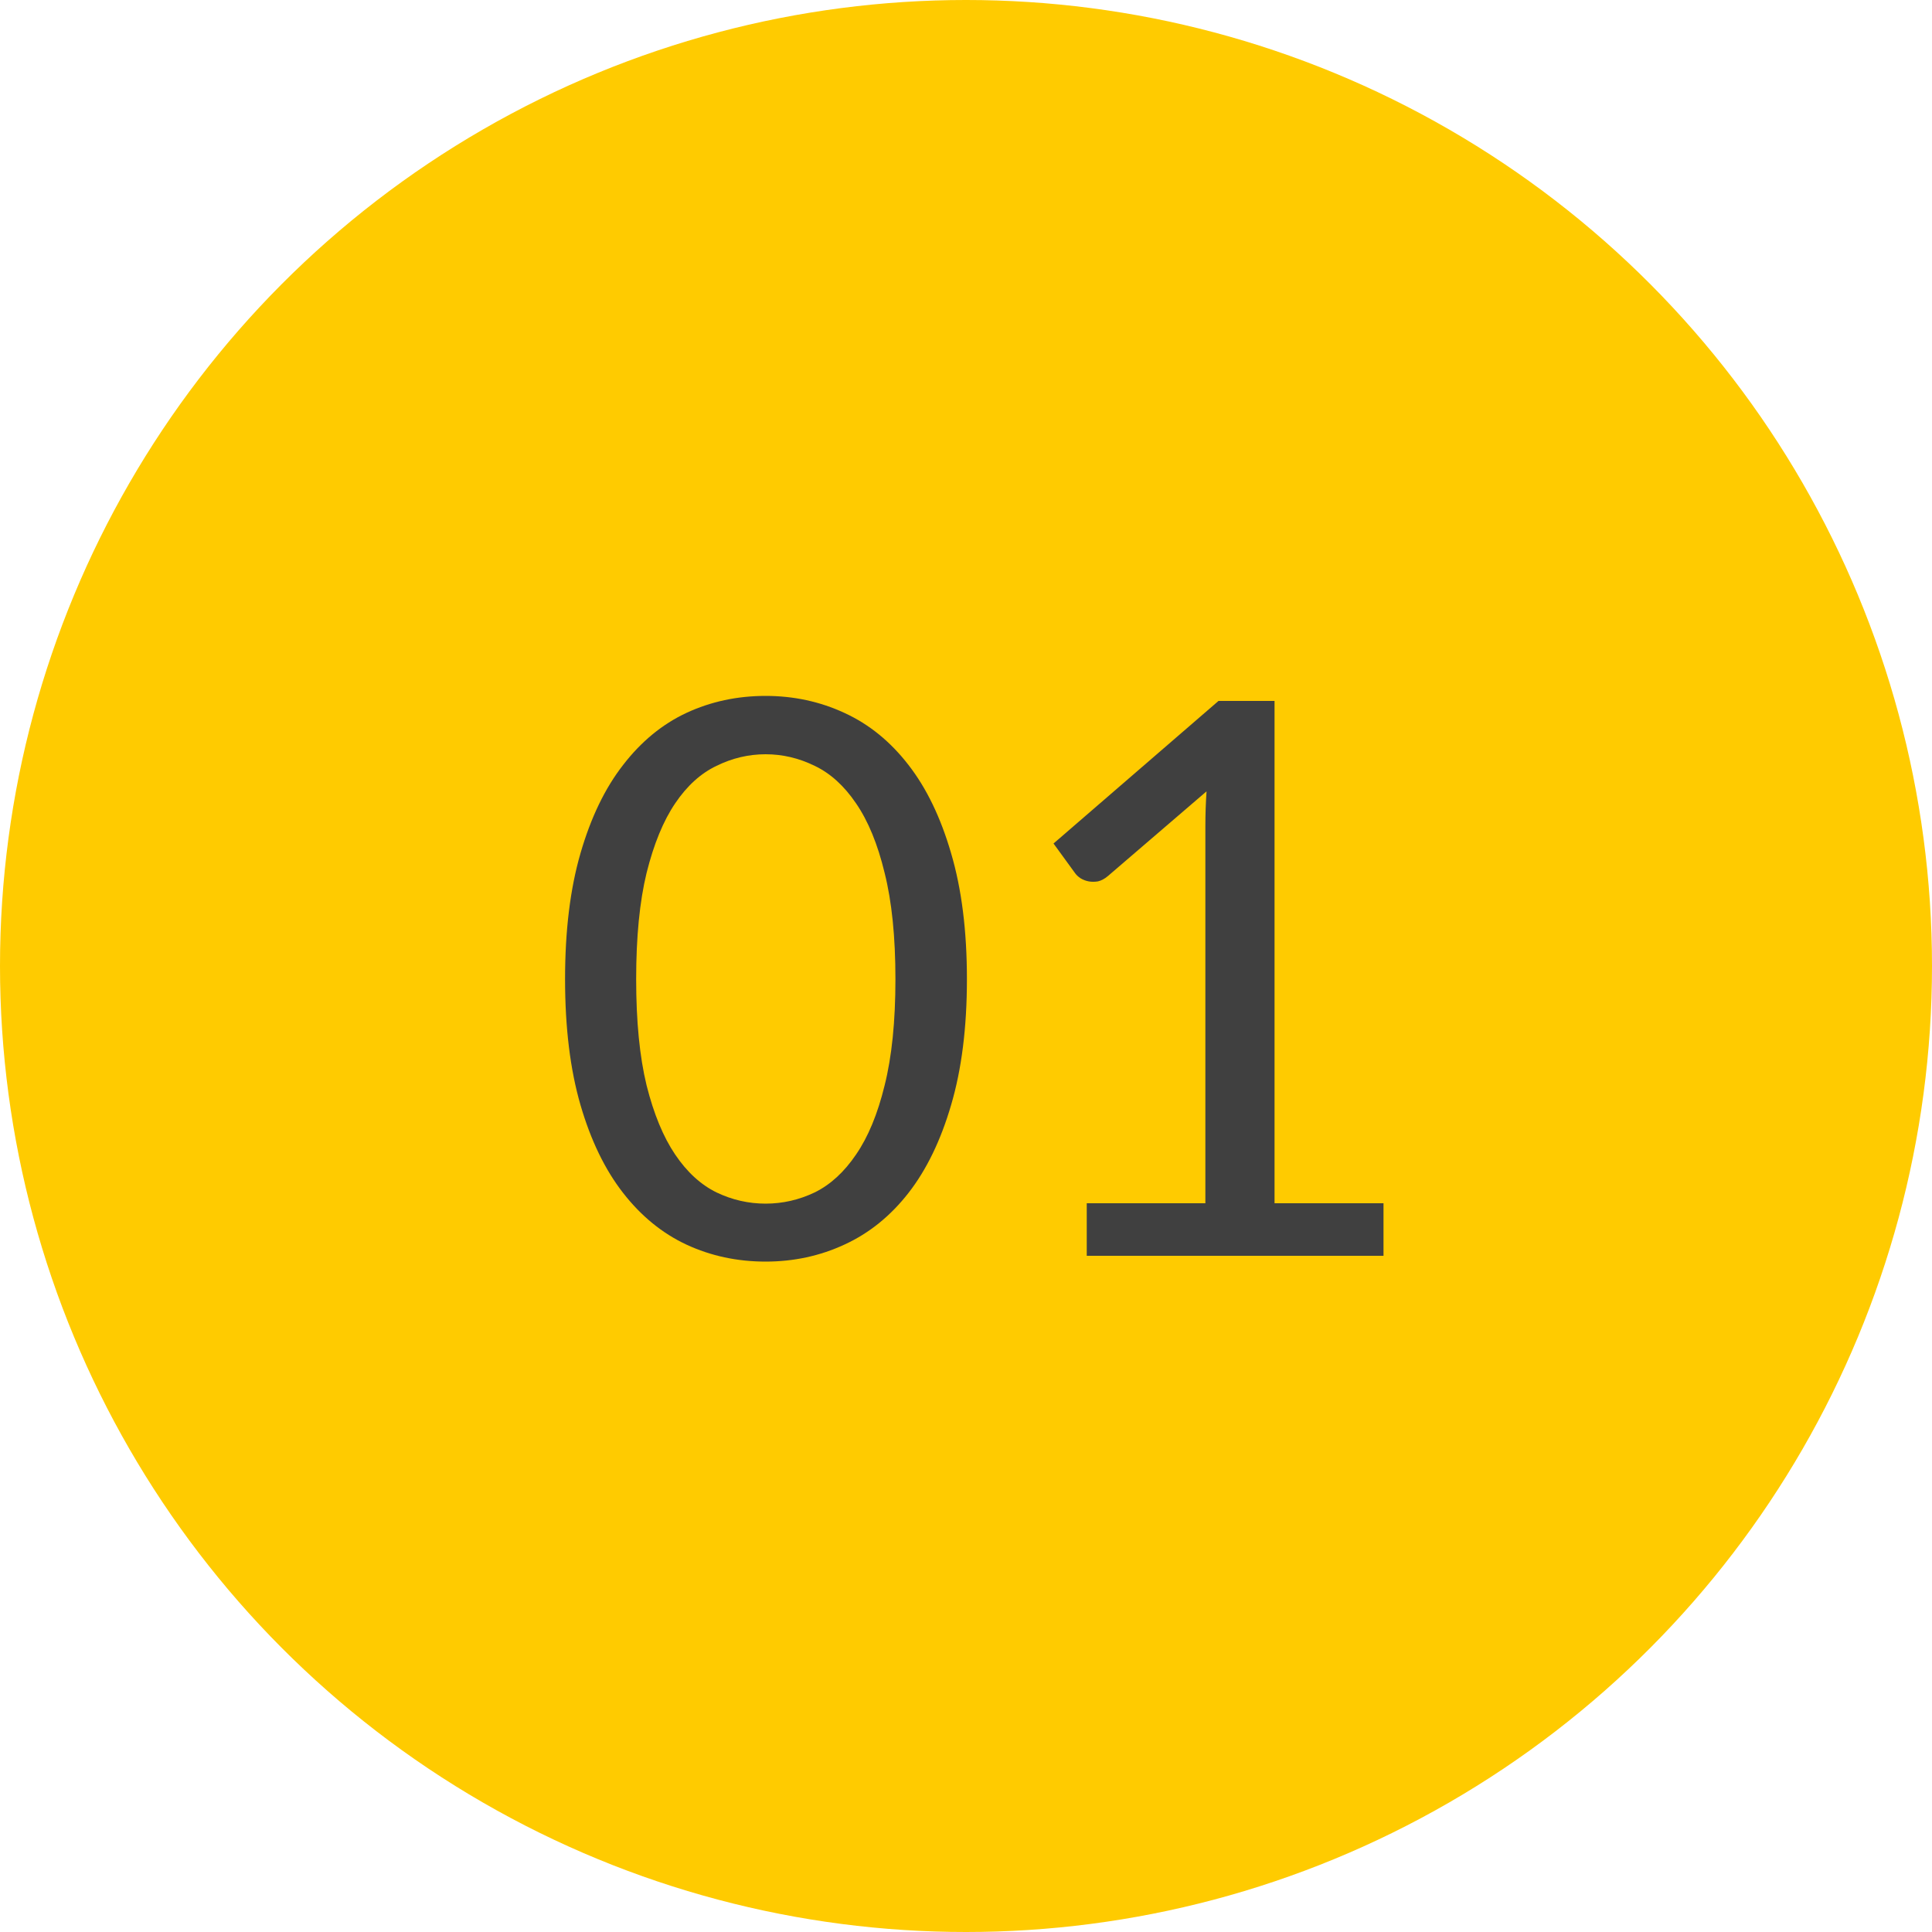
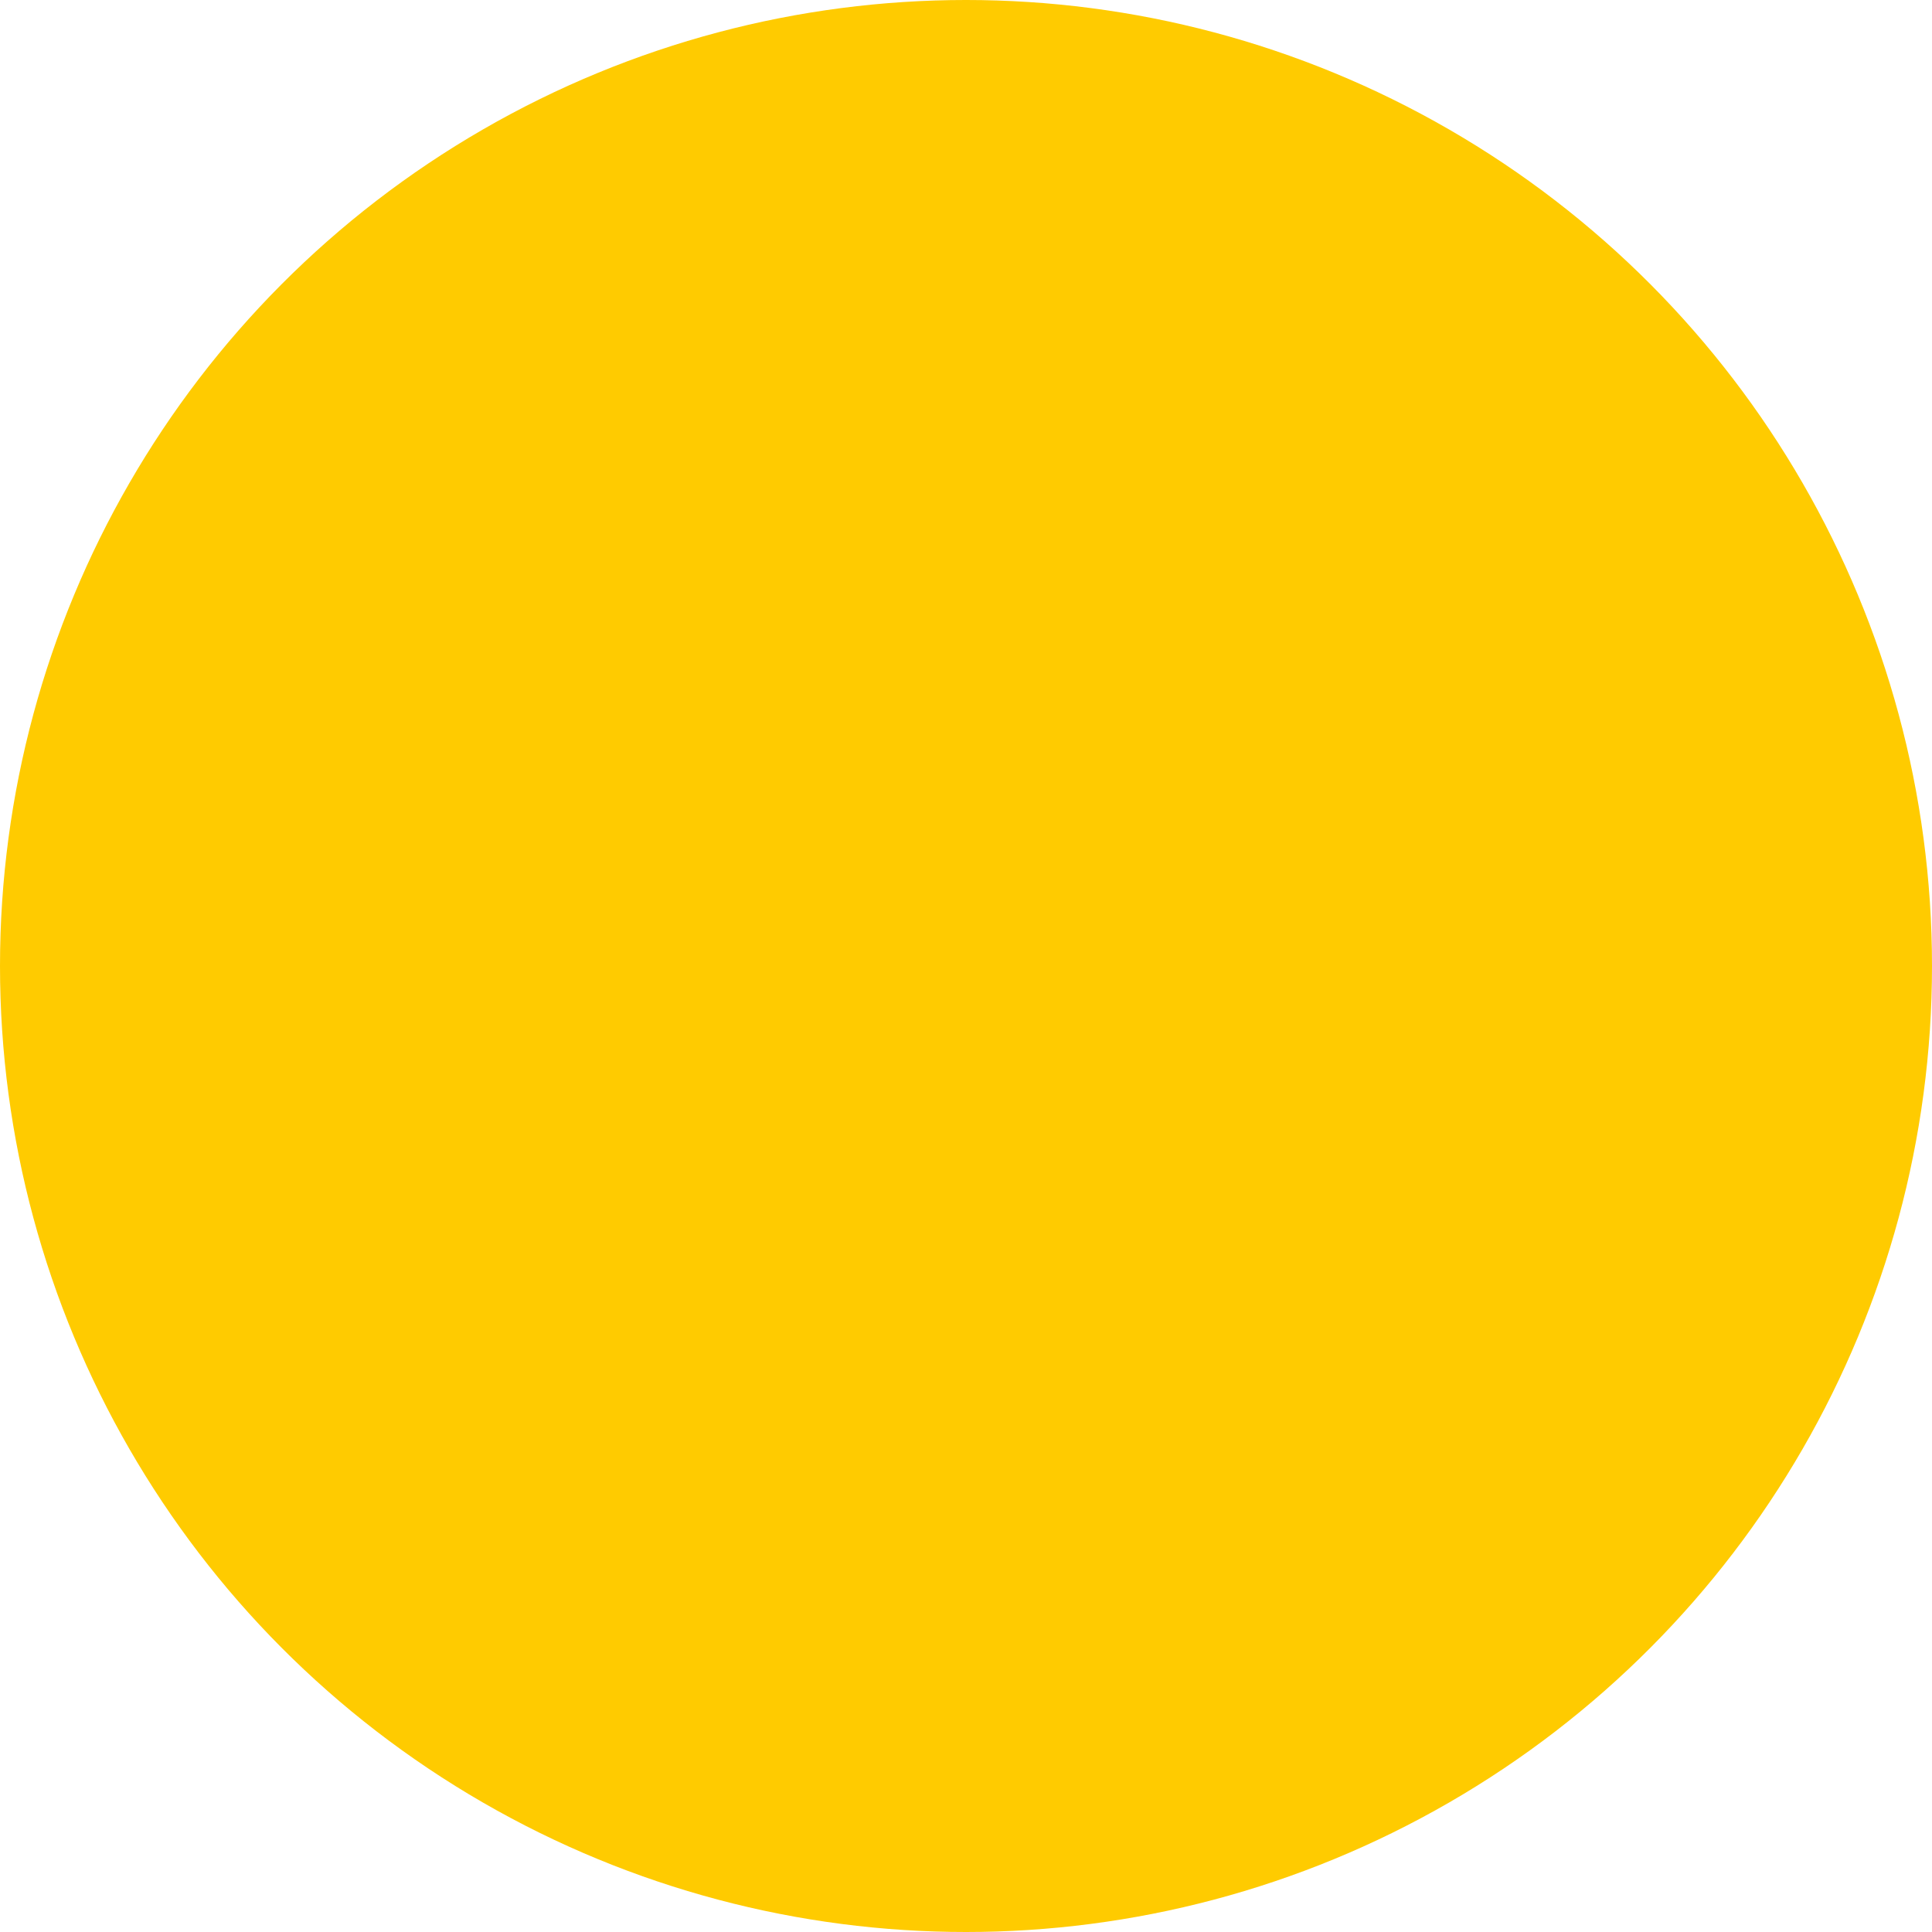
<svg xmlns="http://www.w3.org/2000/svg" width="40" height="40" viewBox="0 0 40 40" fill="none">
  <circle cx="20" cy="20" r="20" fill="#FFCB00" />
-   <path d="M20.019 20.272C20.019 21.275 19.909 22.144 19.691 22.88C19.477 23.611 19.184 24.216 18.811 24.696C18.437 25.176 17.995 25.533 17.483 25.768C16.976 26.003 16.432 26.12 15.851 26.12C15.264 26.12 14.717 26.003 14.211 25.768C13.709 25.533 13.272 25.176 12.899 24.696C12.525 24.216 12.232 23.611 12.019 22.88C11.805 22.144 11.699 21.275 11.699 20.272C11.699 19.269 11.805 18.4 12.019 17.664C12.232 16.928 12.525 16.32 12.899 15.84C13.272 15.355 13.709 14.995 14.211 14.76C14.717 14.525 15.264 14.408 15.851 14.408C16.432 14.408 16.976 14.525 17.483 14.76C17.995 14.995 18.437 15.355 18.811 15.84C19.184 16.32 19.477 16.928 19.691 17.664C19.909 18.4 20.019 19.269 20.019 20.272ZM18.539 20.272C18.539 19.397 18.464 18.664 18.315 18.072C18.171 17.475 17.973 16.995 17.723 16.632C17.477 16.269 17.192 16.011 16.867 15.856C16.541 15.696 16.203 15.616 15.851 15.616C15.499 15.616 15.16 15.696 14.835 15.856C14.509 16.011 14.224 16.269 13.979 16.632C13.733 16.995 13.536 17.475 13.387 18.072C13.243 18.664 13.171 19.397 13.171 20.272C13.171 21.147 13.243 21.88 13.387 22.472C13.536 23.064 13.733 23.541 13.979 23.904C14.224 24.267 14.509 24.528 14.835 24.688C15.16 24.843 15.499 24.92 15.851 24.92C16.203 24.92 16.541 24.843 16.867 24.688C17.192 24.528 17.477 24.267 17.723 23.904C17.973 23.541 18.171 23.064 18.315 22.472C18.464 21.88 18.539 21.147 18.539 20.272ZM28.644 24.912V26H22.5V24.912H24.956V17.096C24.956 16.861 24.964 16.624 24.98 16.384L22.94 18.136C22.871 18.195 22.801 18.232 22.732 18.248C22.663 18.259 22.599 18.259 22.54 18.248C22.481 18.237 22.425 18.216 22.372 18.184C22.324 18.152 22.287 18.117 22.26 18.08L21.812 17.464L25.228 14.512H26.388V24.912H28.644Z" fill="#404040" />
</svg>